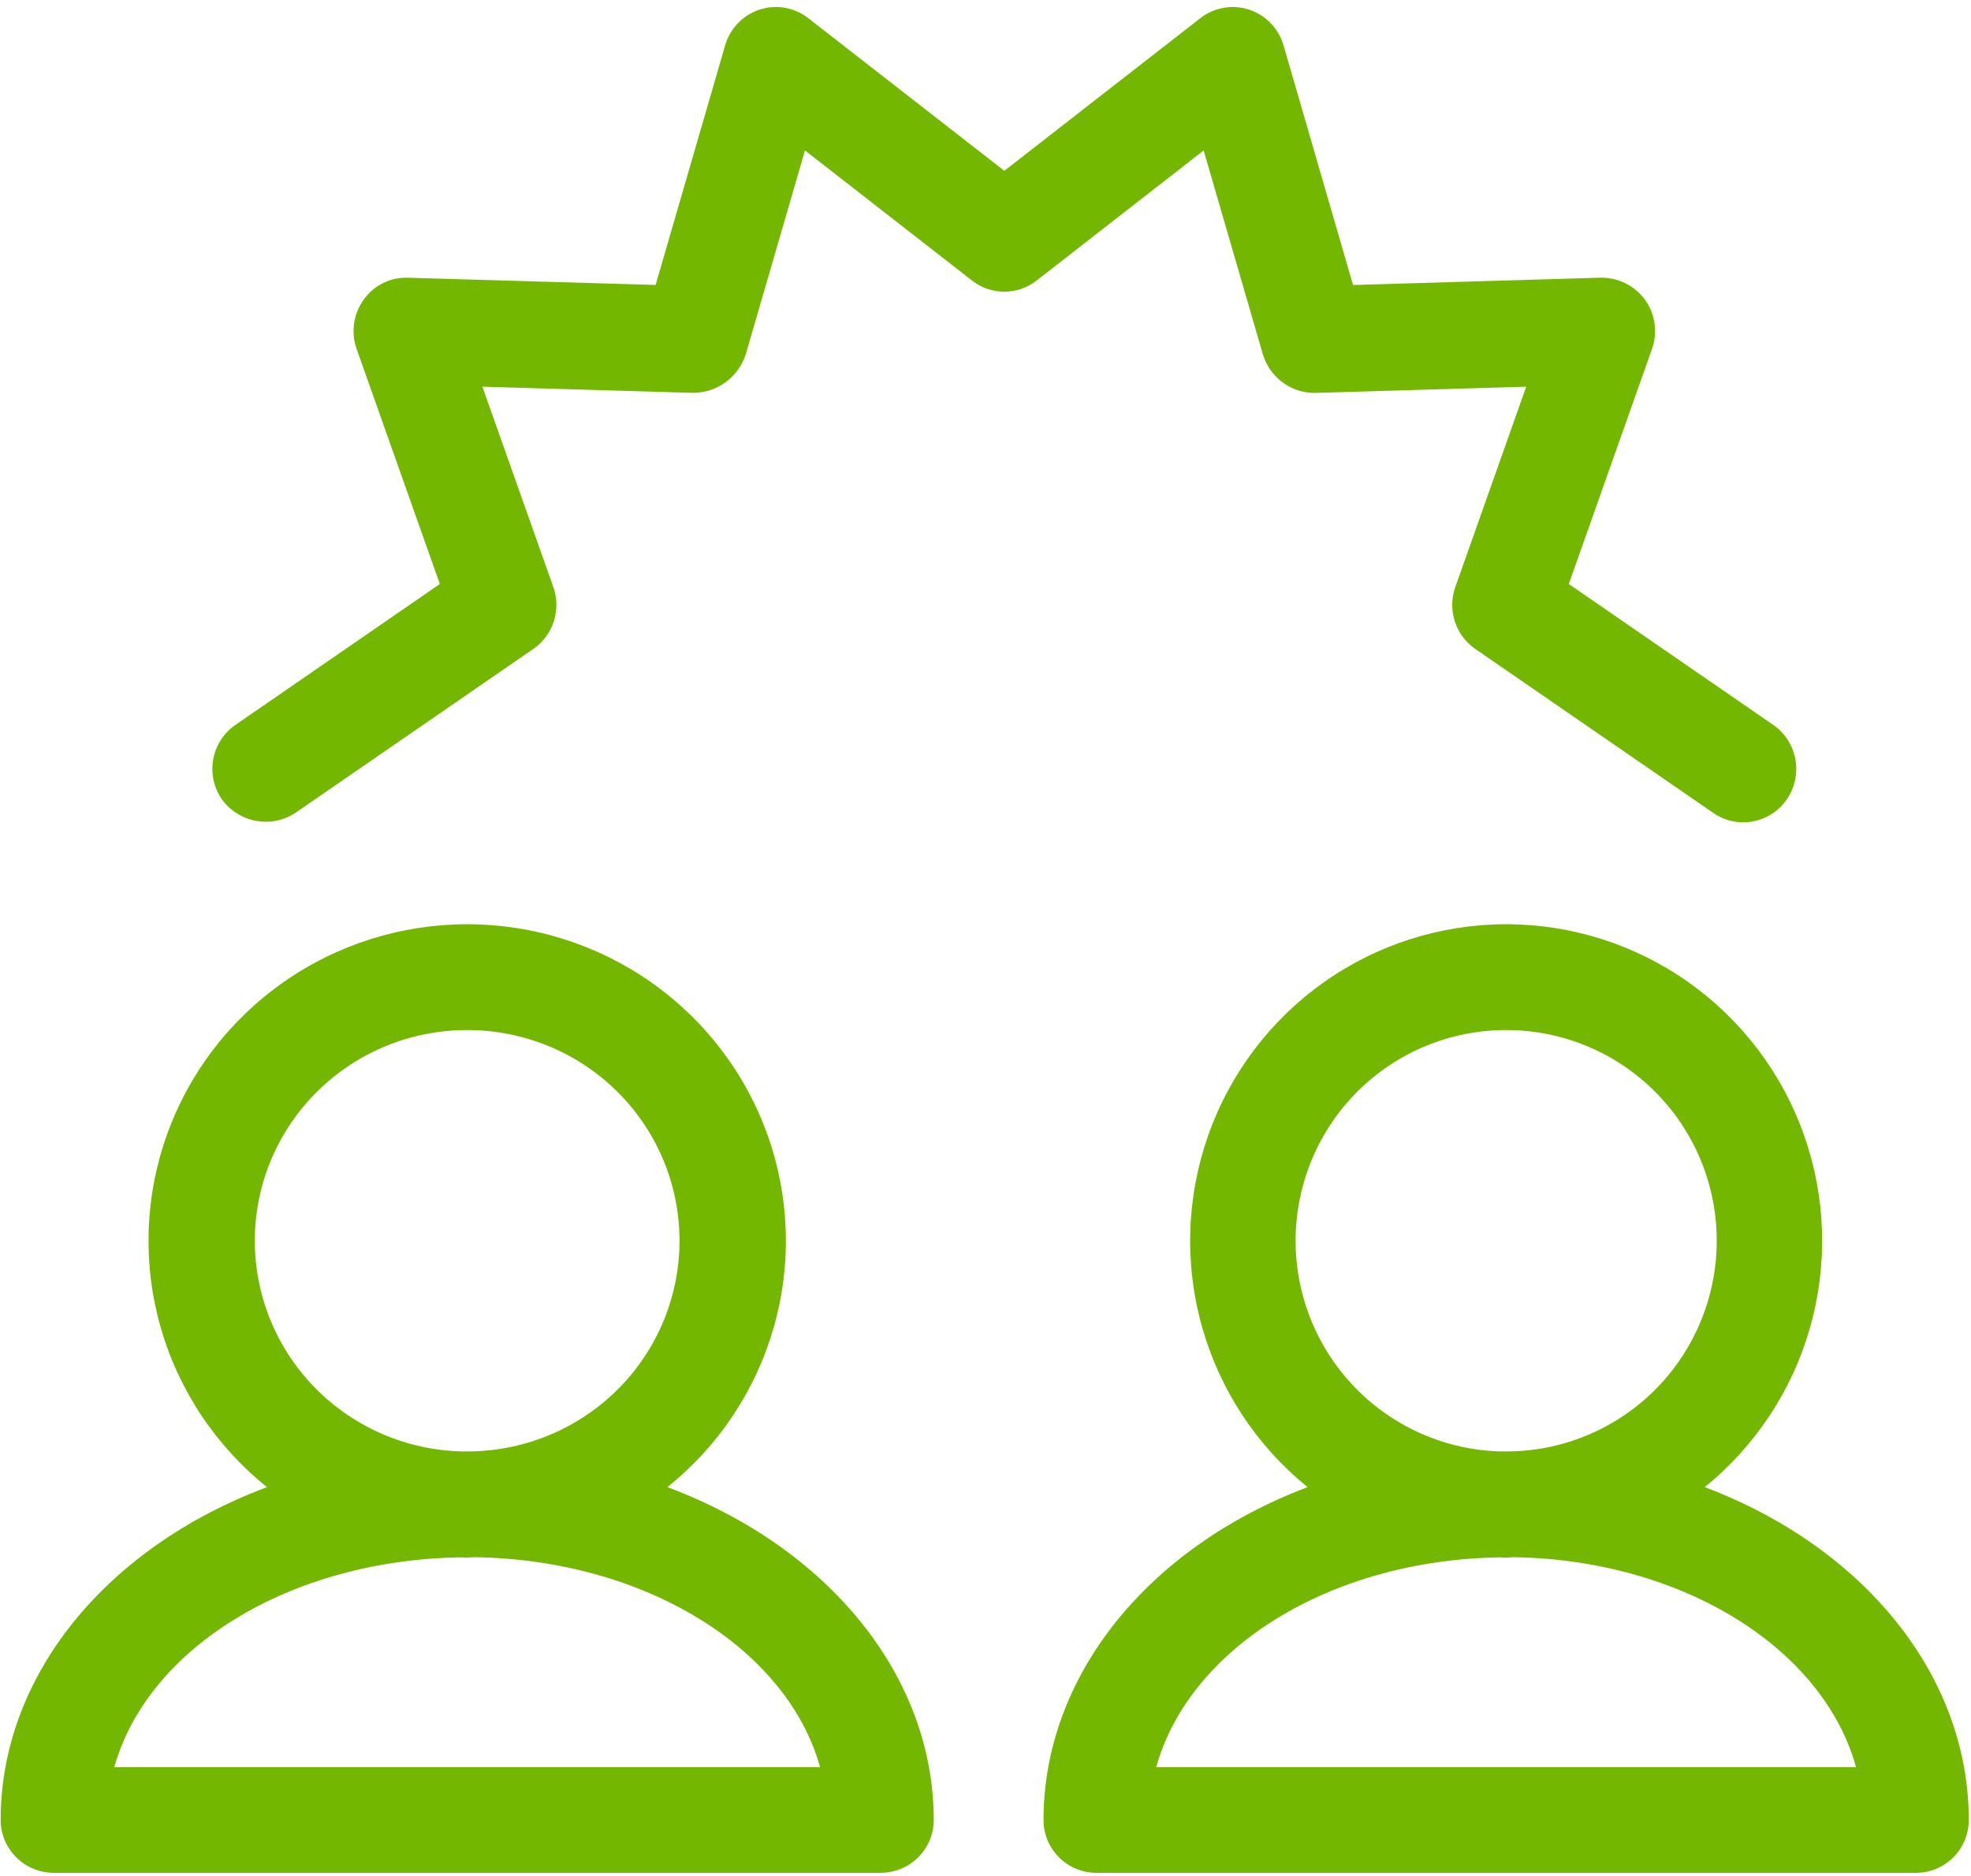
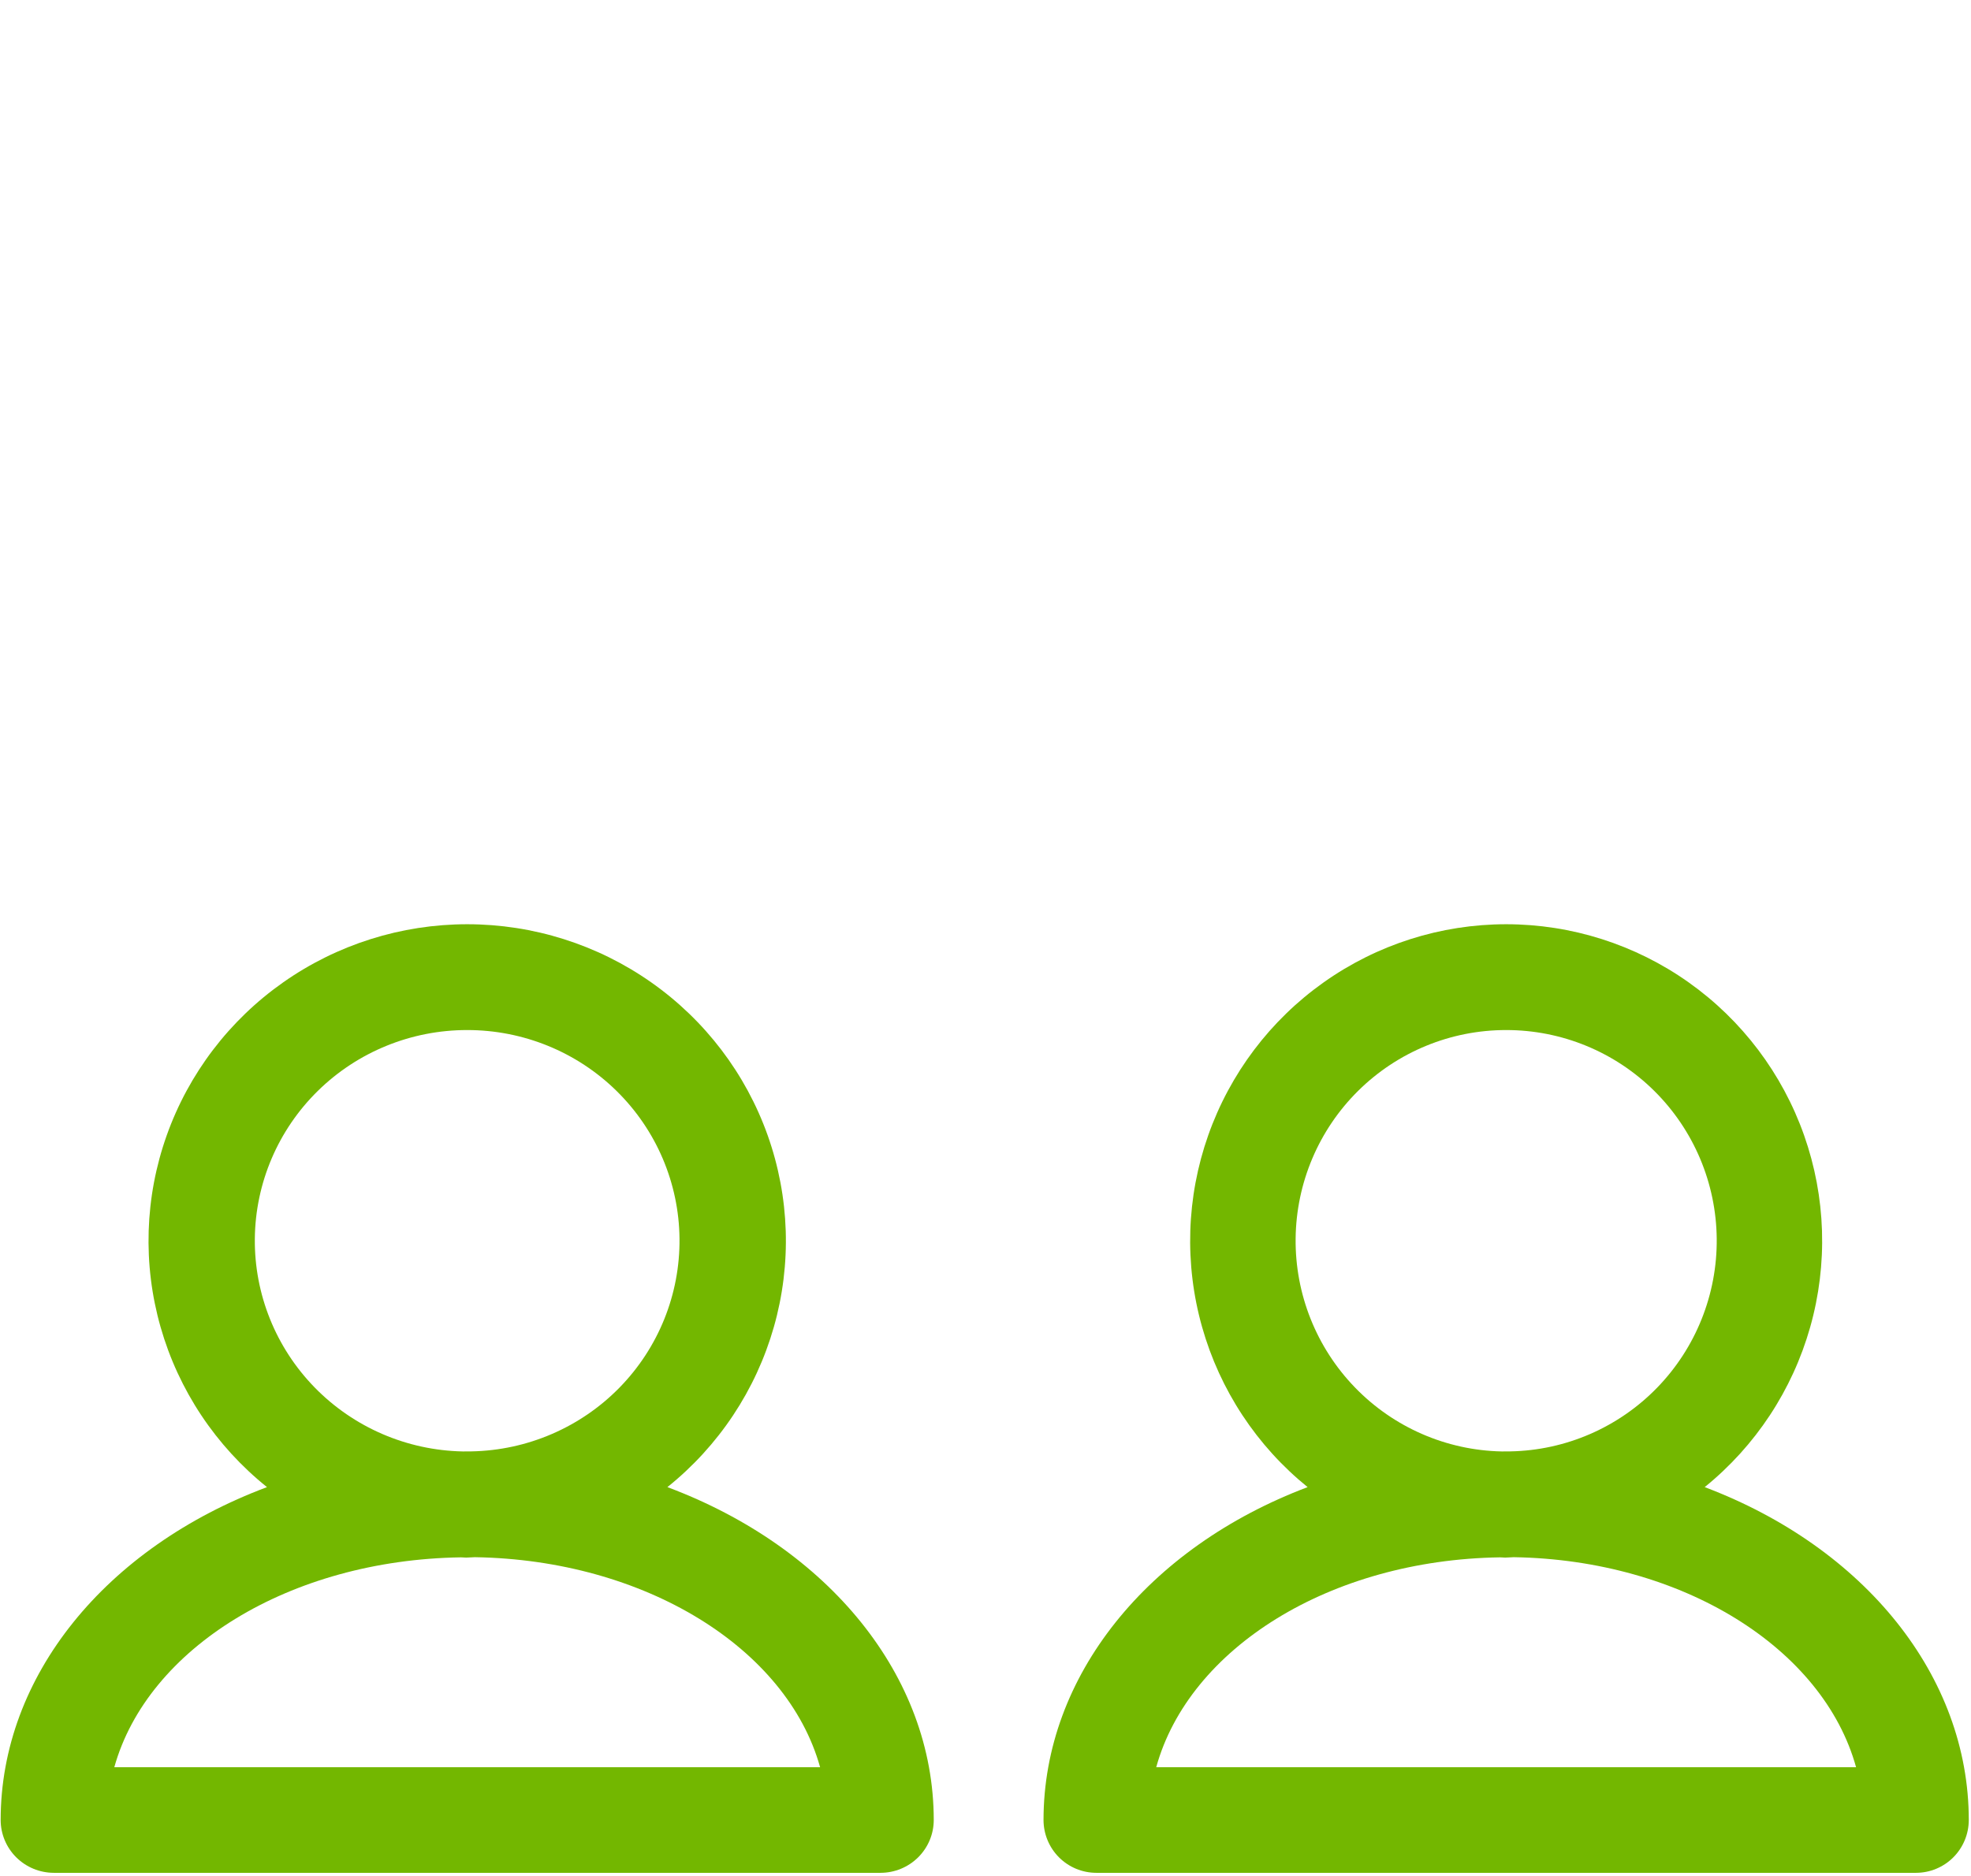
<svg xmlns="http://www.w3.org/2000/svg" width="230" height="219" viewBox="0 0 230 219" fill="none">
-   <path d="M147.373 41.379C147.774 42.691 148.587 43.837 149.689 44.645C150.79 45.453 152.122 45.88 153.484 45.86L178.098 45.133L169.828 68.503C169.366 69.8 169.344 71.214 169.765 72.524C170.187 73.834 171.027 74.967 172.155 75.744L199.939 94.888C200.608 95.352 201.362 95.678 202.157 95.847C202.952 96.015 203.772 96.023 204.57 95.87C205.772 95.643 206.88 95.062 207.754 94.2C208.627 93.338 209.228 92.234 209.479 91.027C209.73 89.821 209.621 88.567 209.165 87.423C208.708 86.28 207.926 85.298 206.916 84.603L183.067 68.164L192.775 40.73C193.113 39.777 193.215 38.755 193.072 37.754C192.93 36.752 192.547 35.8 191.957 34.981C191.358 34.17 190.576 33.513 189.675 33.066C188.775 32.619 187.782 32.394 186.778 32.41L157.888 33.265L149.779 5.292C149.495 4.32 148.98 3.432 148.279 2.706C147.578 1.979 146.711 1.436 145.755 1.124C144.798 0.811 143.781 0.739 142.79 0.913C141.8 1.086 140.866 1.501 140.071 2.121L117.196 19.936L94.326 2.127C93.531 1.505 92.598 1.088 91.607 0.913C90.615 0.738 89.597 0.81 88.64 1.123C87.683 1.436 86.816 1.979 86.115 2.707C85.414 3.435 84.9 4.324 84.618 5.298L76.504 33.259L47.662 32.416C46.647 32.37 45.638 32.58 44.724 33.028C43.811 33.476 43.024 34.148 42.435 34.981C41.845 35.8 41.462 36.752 41.319 37.753C41.177 38.755 41.279 39.777 41.617 40.73L51.325 68.164L27.481 84.603C26.809 85.063 26.234 85.653 25.789 86.338C25.344 87.023 25.037 87.79 24.887 88.595C24.738 89.4 24.747 90.226 24.916 91.028C25.084 91.829 25.408 92.588 25.869 93.263C26.821 94.59 28.242 95.499 29.84 95.801C31.437 96.104 33.088 95.777 34.453 94.888L62.23 75.744C63.36 74.968 64.202 73.836 64.624 72.525C65.047 71.215 65.026 69.8 64.564 68.503L56.293 45.133L80.943 45.854C82.292 45.839 83.602 45.4 84.692 44.597C85.781 43.795 86.594 42.67 87.018 41.379L93.936 17.559L113.412 32.732C114.492 33.581 115.822 34.044 117.192 34.045C118.561 34.046 119.892 33.586 120.973 32.738L140.456 17.559L147.373 41.379Z" fill="#73B700" />
  <path d="M77.882 173.571C83.867 168.77 88.205 162.243 90.3 154.89C92.396 147.537 92.145 139.719 89.582 132.514C87.02 125.308 82.272 119.069 75.992 114.657C69.713 110.244 62.211 107.874 54.519 107.874C46.828 107.874 39.326 110.244 33.046 114.657C26.767 119.069 22.018 125.308 19.456 132.514C16.893 139.719 16.643 147.537 18.738 154.89C20.833 162.243 25.172 168.77 31.156 173.571C12.325 180.628 0.077 195.642 0.077 212.426C0.079 214.06 0.734 215.626 1.896 216.781C3.059 217.936 4.635 218.586 6.279 218.589H102.759C104.403 218.586 105.979 217.936 107.142 216.781C108.305 215.626 108.959 214.06 108.961 212.426C108.961 195.648 96.713 180.628 77.882 173.571ZM54.516 120.224C61.043 120.217 67.309 122.771 71.95 127.332C76.59 131.892 79.23 138.09 79.293 144.574C79.357 151.059 76.84 157.307 72.29 161.957C67.74 166.606 61.525 169.282 54.999 169.401L54.003 169.407C47.479 169.28 41.269 166.598 36.725 161.946C32.181 157.293 29.669 151.046 29.737 144.563C29.805 138.08 32.446 131.886 37.086 127.328C41.727 122.77 47.991 120.217 54.516 120.224ZM53.785 181.768L54.401 181.798L55.416 181.75C75.267 182.062 91.833 192.371 95.699 206.263H13.339C17.211 192.371 33.783 182.062 53.785 181.768Z" fill="#73B700" />
  <path d="M198.923 173.571C204.857 168.77 209.159 162.243 211.236 154.89C213.314 147.537 213.065 139.719 210.525 132.514C207.984 125.308 203.275 119.069 197.049 114.657C190.822 110.244 183.383 107.874 175.756 107.874C168.129 107.874 160.69 110.244 154.463 114.657C148.237 119.069 143.528 125.308 140.988 132.514C138.447 139.719 138.198 147.537 140.276 154.89C142.353 162.243 146.655 168.77 152.589 173.571C133.916 180.628 121.771 195.648 121.771 212.426C121.774 214.06 122.422 215.626 123.575 216.781C124.728 217.936 126.291 218.586 127.922 218.589H223.59C225.221 218.586 226.784 217.936 227.937 216.781C229.09 215.626 229.738 214.06 229.741 212.426C229.741 195.642 217.596 180.628 198.923 173.571ZM175.759 120.224C182.231 120.217 188.444 122.771 193.046 127.332C197.647 131.892 200.265 138.09 200.328 144.574C200.391 151.059 197.895 157.307 193.383 161.957C188.871 166.606 182.709 169.282 176.238 169.401L175.244 169.407C168.775 169.278 162.619 166.595 158.115 161.942C153.61 157.289 151.121 151.042 151.189 144.56C151.256 138.078 153.876 131.884 158.477 127.327C163.078 122.77 169.289 120.217 175.759 120.224ZM175.028 181.768L175.651 181.798L176.645 181.75C196.33 182.062 212.757 192.371 216.589 206.263H134.922C138.761 192.371 155.194 182.062 175.028 181.768Z" fill="#73B700" />
</svg>